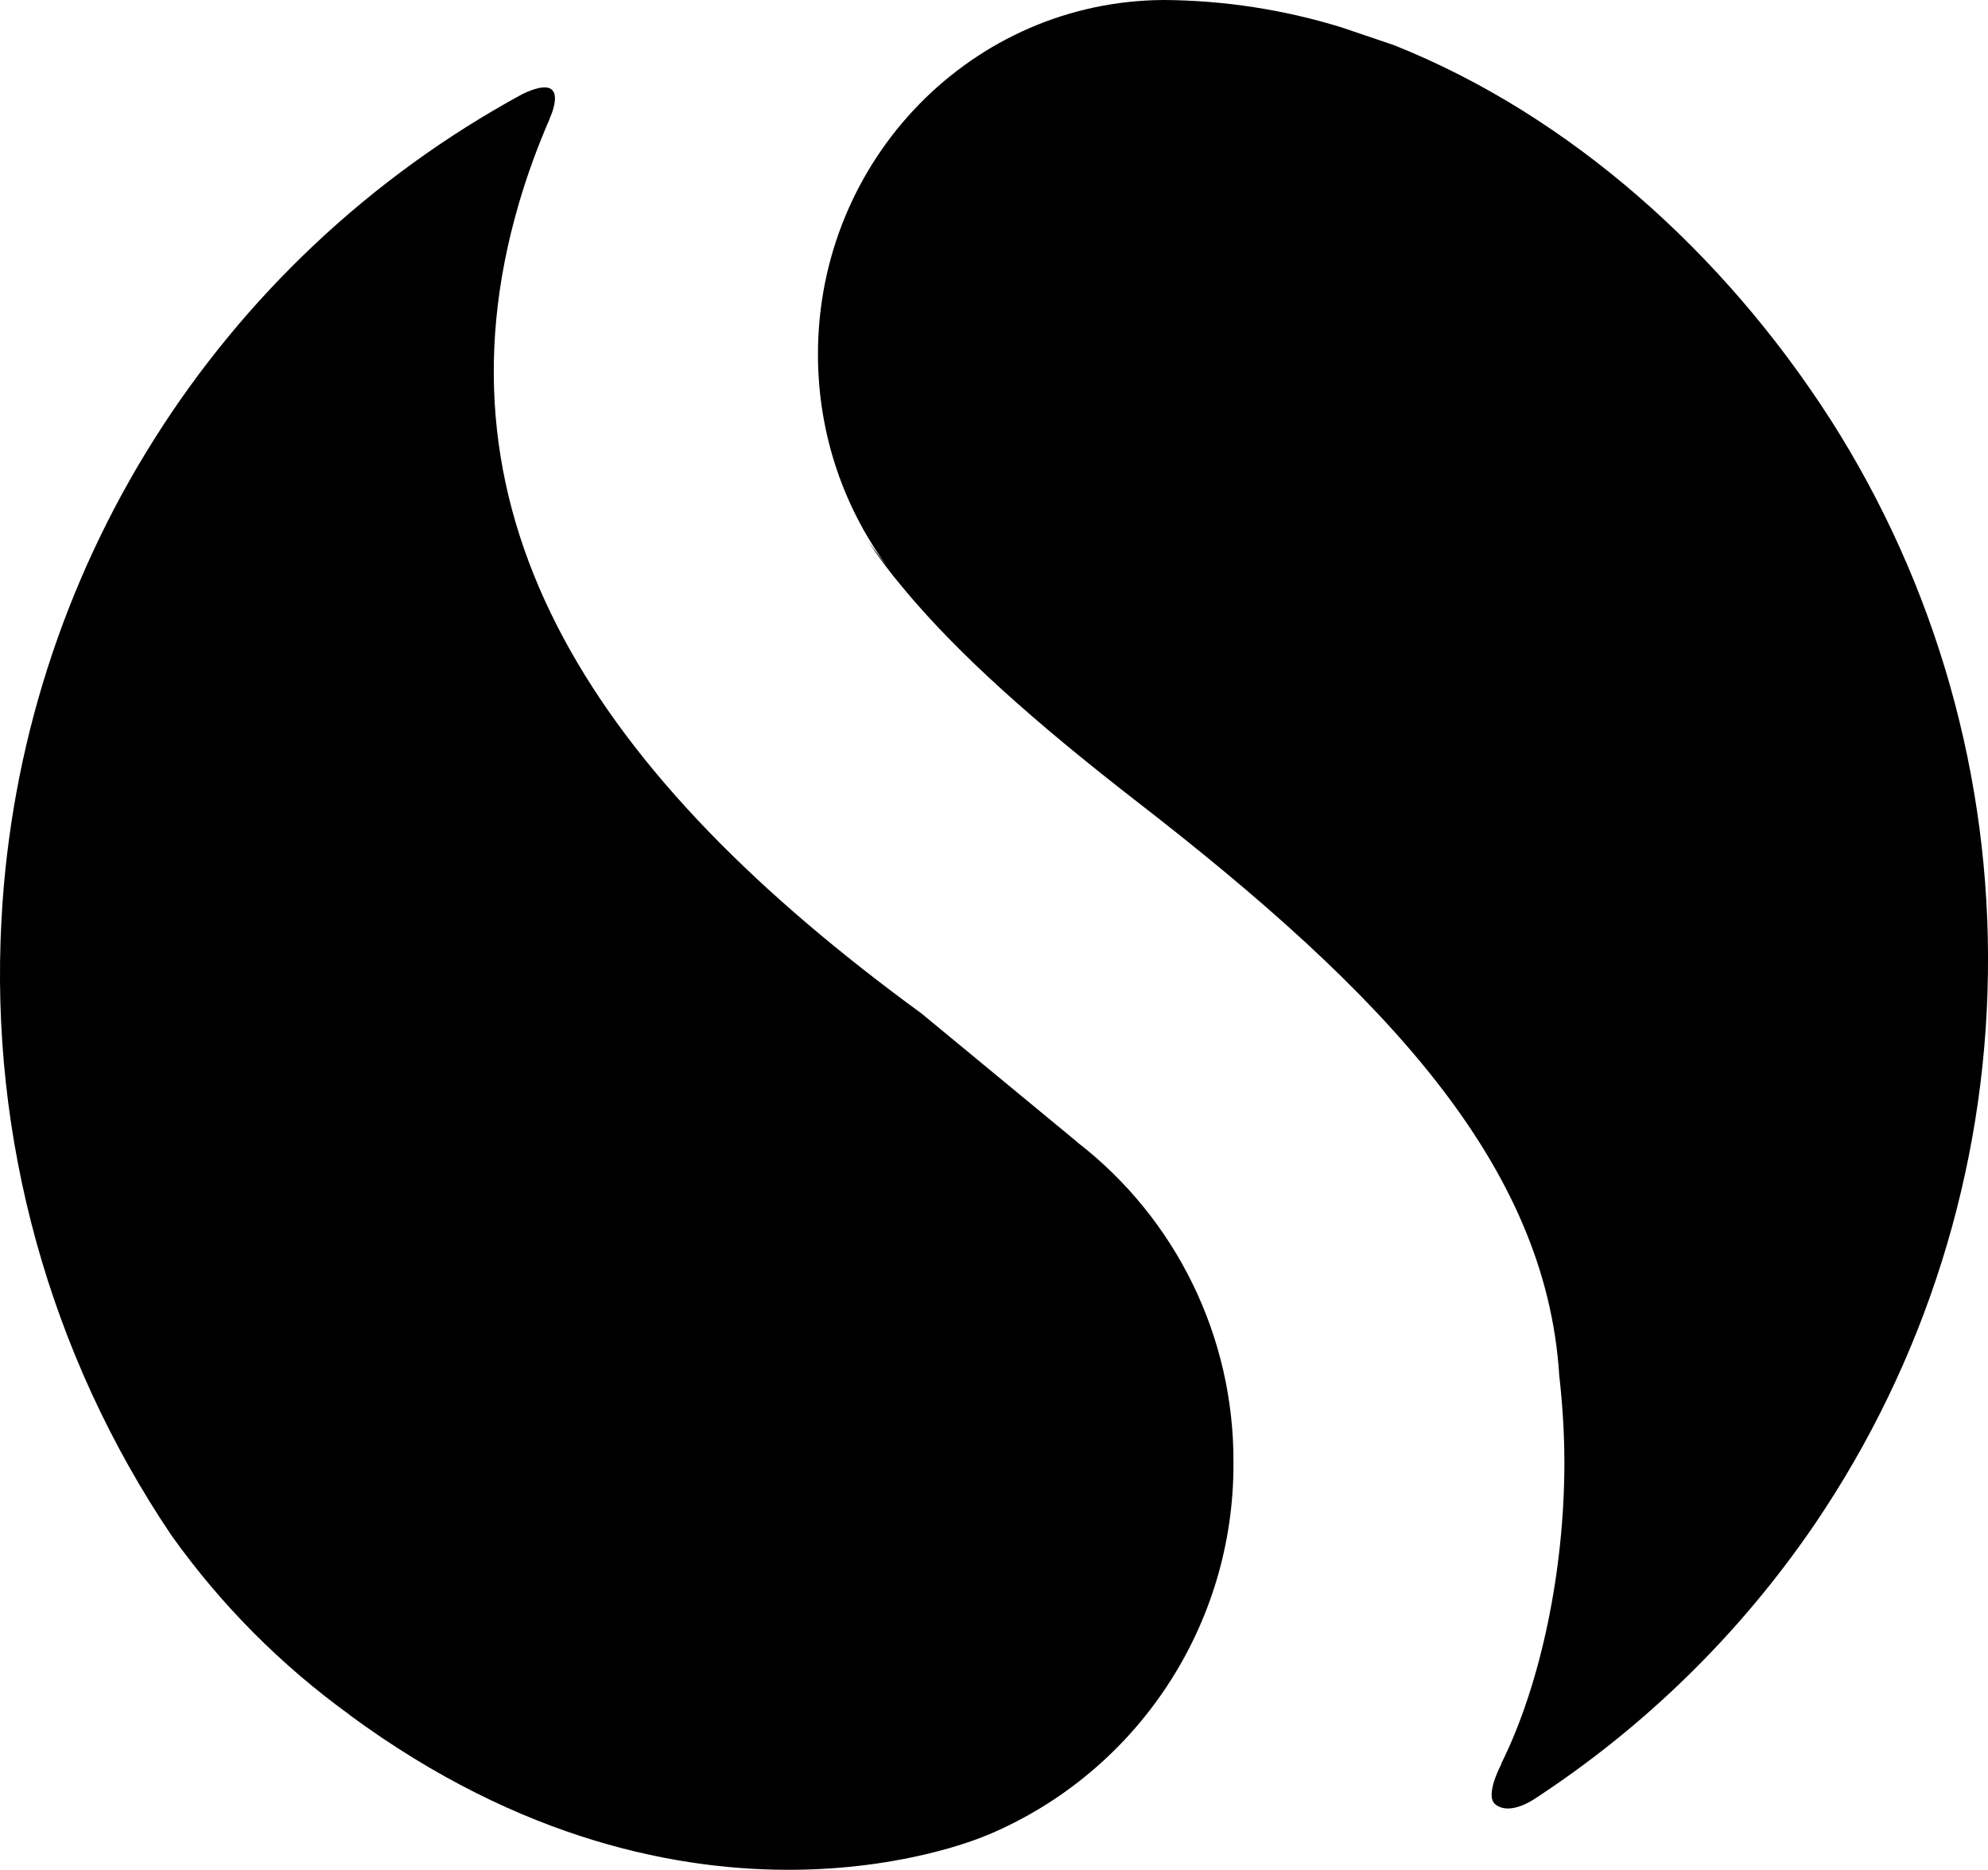
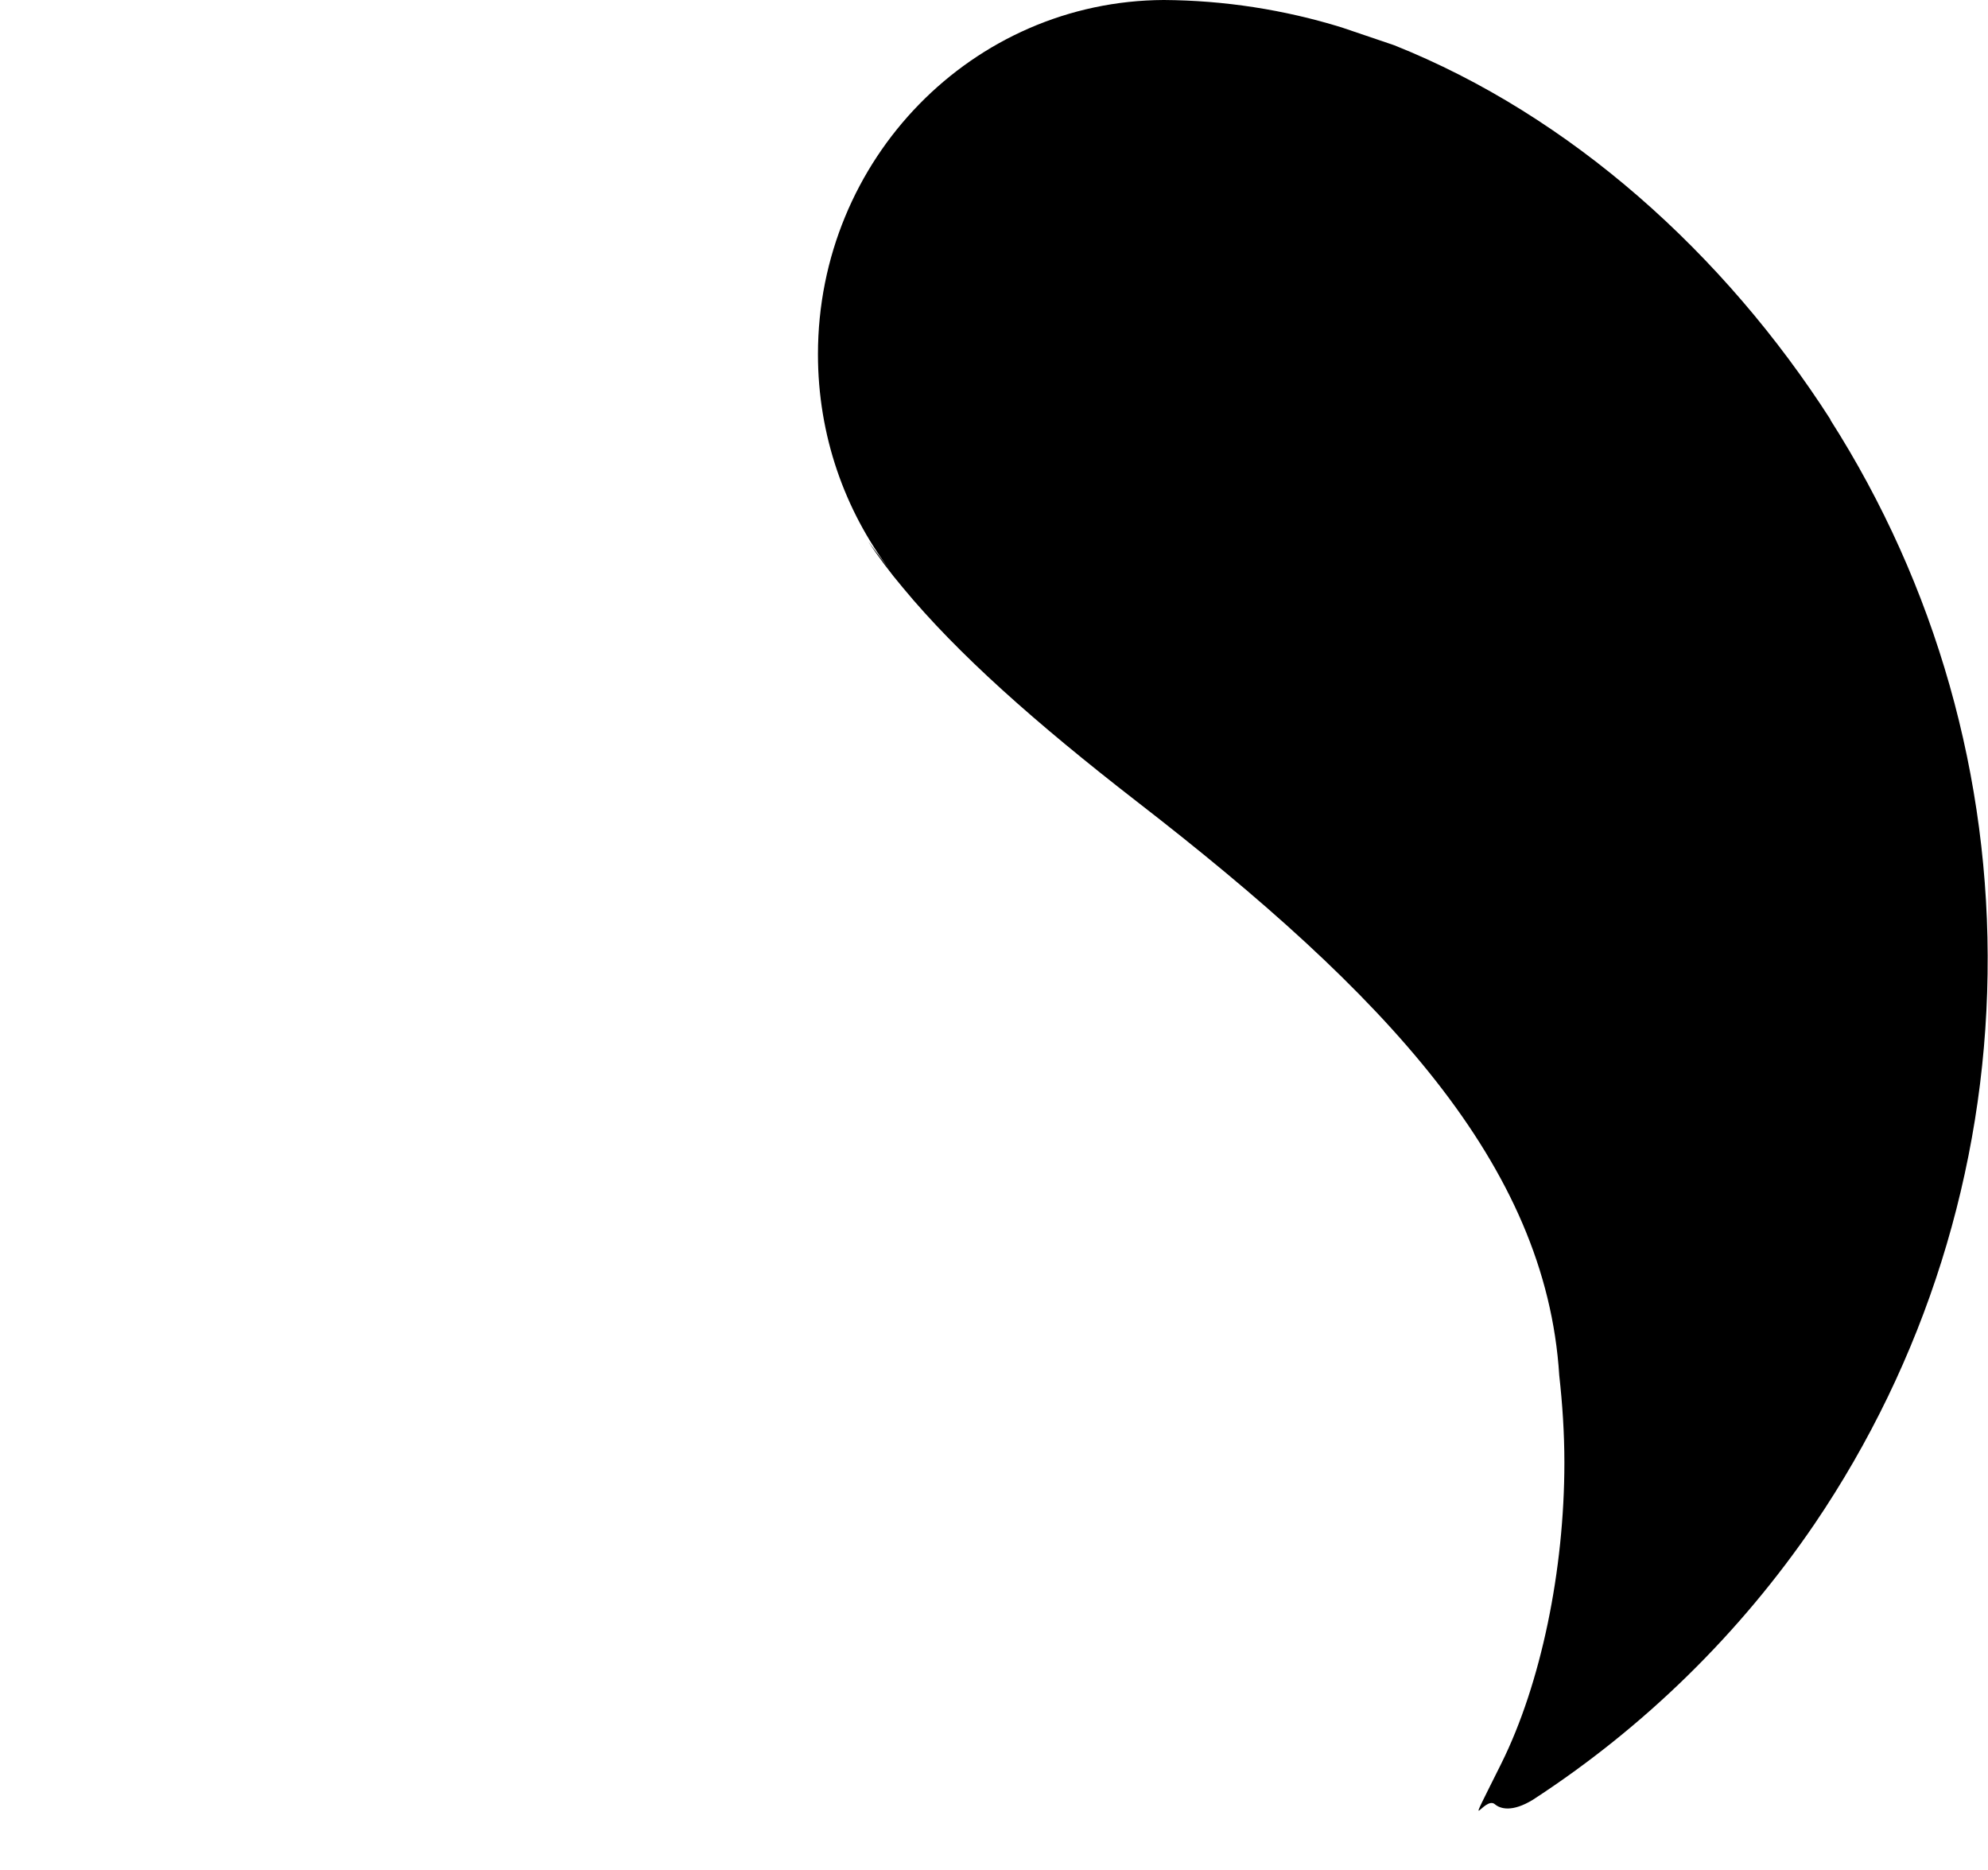
<svg xmlns="http://www.w3.org/2000/svg" id="Layer_1" viewBox="0 0 512 481.43">
-   <path d="M471.45,108.05c-27.37-42.67-66.98-78.31-112.43-96.42l-13.45-4.56c-14.85-4.59-30.29-6.97-45.84-7.07-49.24.23-89.07,40.96-89.07,91.22,0,20.93,6.91,40.18,18.49,55.51l-5.56-7.3c2.67,3.97,5.56,7.89,8.92,11.86,14.14,17.1,34.21,34.87,60.2,55.03,63.97,49.49,105.45,93.41,108.87,147.84.82,7.34,1.32,14.85,1.32,22.44,0,27.66-6.02,56.94-16.28,77.54h.09s-4.4,8.05-1.64,10.4c1.41,1.21,4.47,2.12,9.81-1.14,28.65-18.64,53.32-42.79,72.56-71.04,28.37-41.81,43.85-91.03,44.54-141.55.76-50.53-13.33-100.16-40.52-142.76h0Z" />
-   <path d="M277.4,294.02l-40.07-33.07c-83.92-61.23-127.57-127.27-103.65-208.71,2.17-7.41,4.83-14.62,7.89-21.66v-.09s5.93-12.43-6.98-6.29C55.88,66.94,5.04,147.55.37,237.01c-3.02,56.13,12.36,111.71,43.78,158.31,12.69,17.82,28.21,33.44,45.95,46.25h-.07c88.48,65.13,164.38,30.85,164.38,30.85h.07c38.49-16.24,63.42-54.05,63.19-95.83.17-32.29-14.73-62.82-40.3-82.55l.02-.02Z" />
+   <path d="M471.45,108.05c-27.37-42.67-66.98-78.31-112.43-96.42l-13.45-4.56c-14.85-4.59-30.29-6.97-45.84-7.07-49.24.23-89.07,40.96-89.07,91.22,0,20.93,6.91,40.18,18.49,55.51l-5.56-7.3c2.67,3.97,5.56,7.89,8.92,11.86,14.14,17.1,34.21,34.87,60.2,55.03,63.97,49.49,105.45,93.41,108.87,147.84.82,7.34,1.32,14.85,1.32,22.44,0,27.66-6.02,56.94-16.28,77.54s-4.4,8.05-1.64,10.4c1.41,1.21,4.47,2.12,9.81-1.14,28.65-18.64,53.32-42.79,72.56-71.04,28.37-41.81,43.85-91.03,44.54-141.55.76-50.53-13.33-100.16-40.52-142.76h0Z" />
</svg>